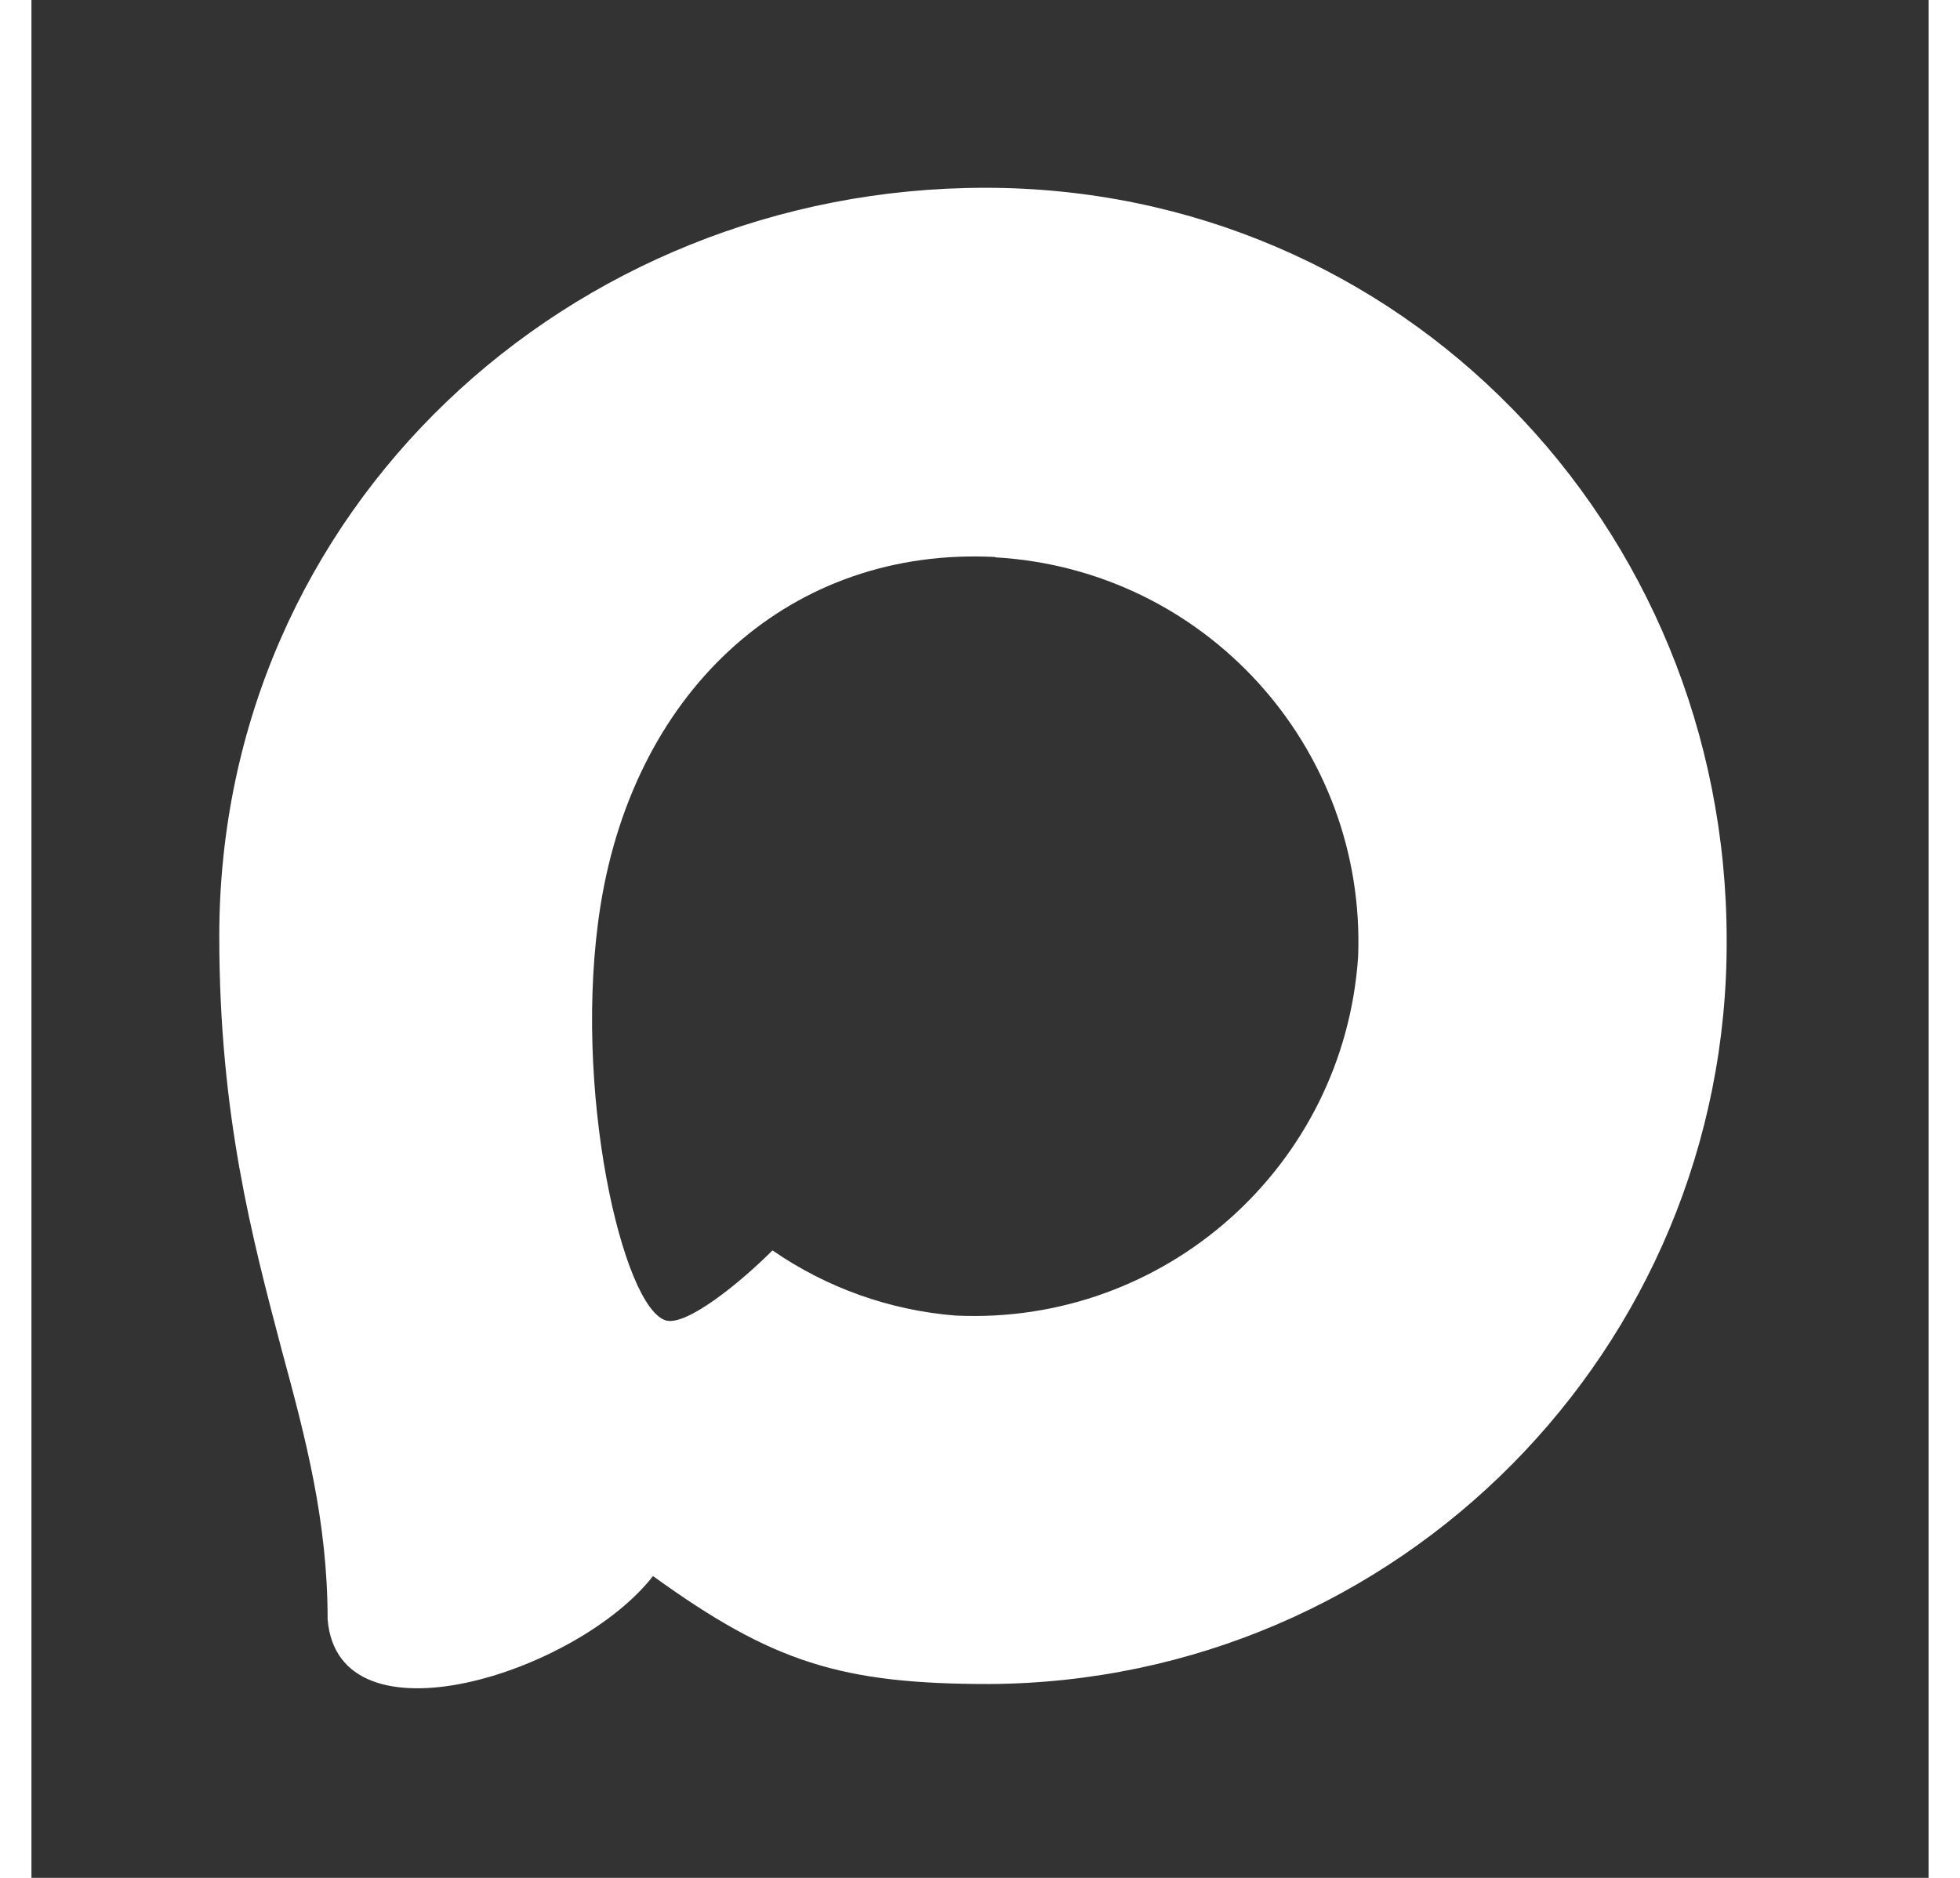
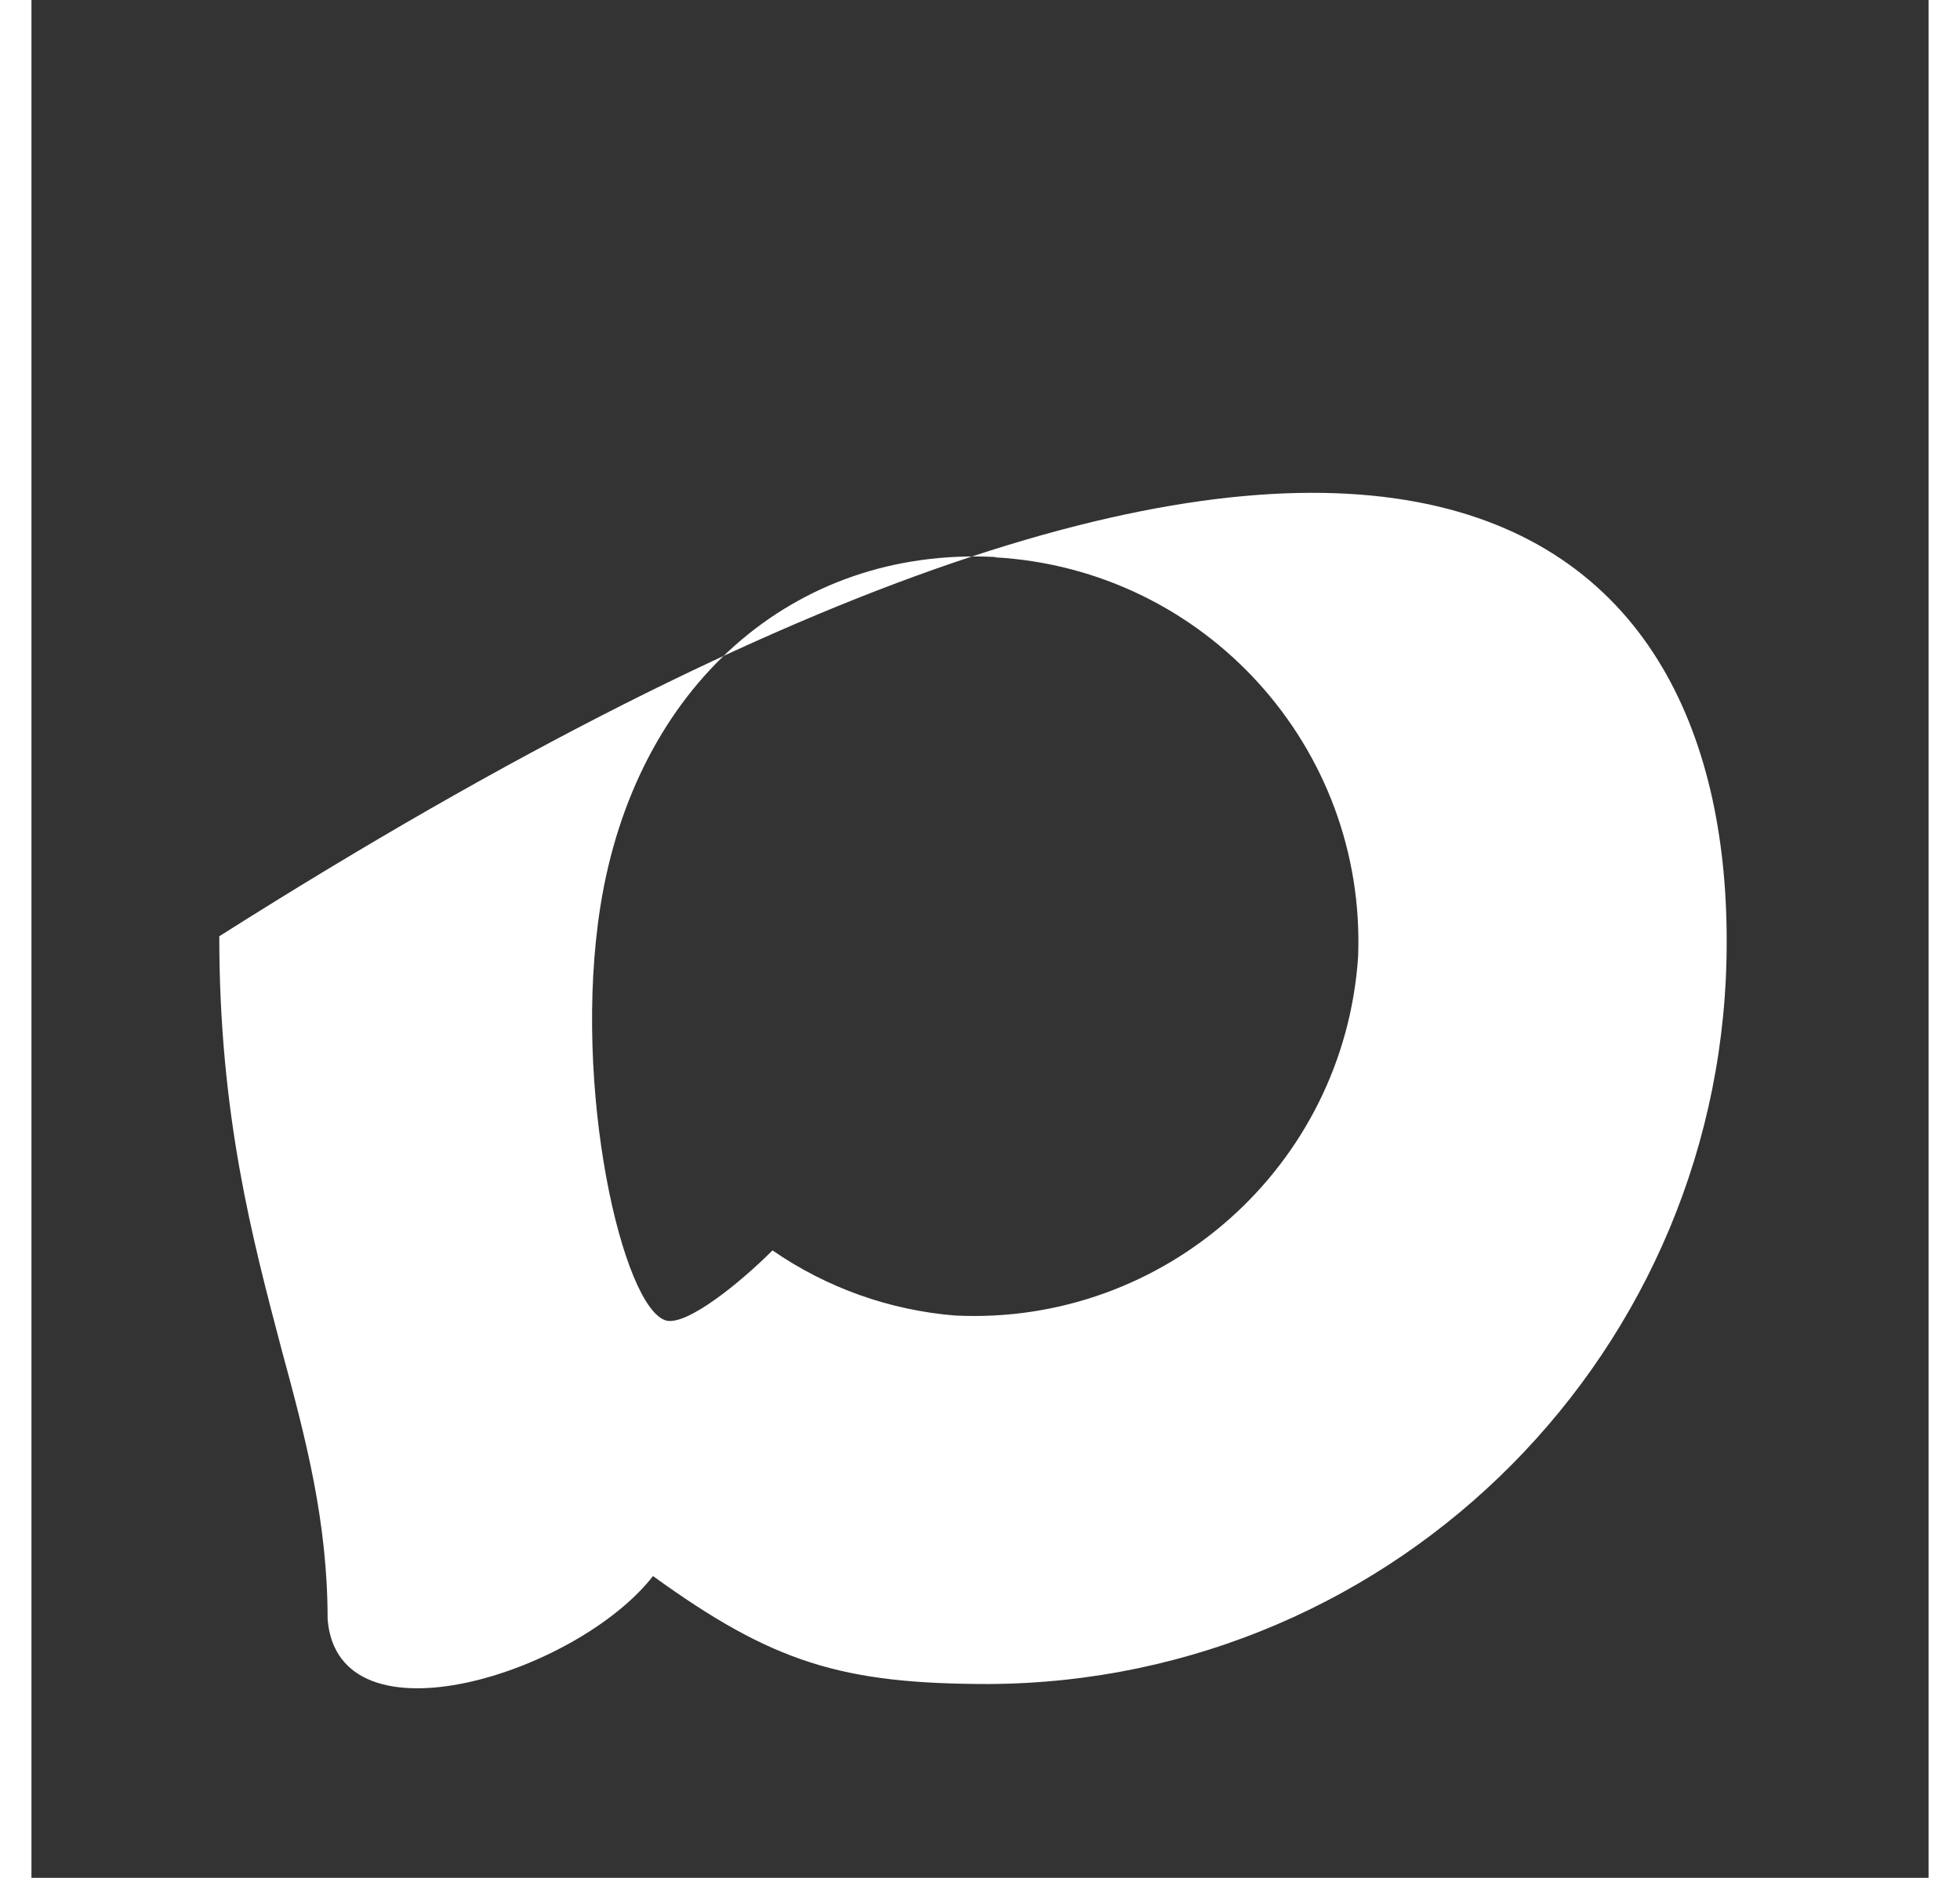
<svg xmlns="http://www.w3.org/2000/svg" width="24" height="23" viewBox="-10 -10 101 100" fill="none">
  <rect x="-10" y="-10" width="101" height="100" fill="#333333" stroke="none" />
-   <path fill-rule="evenodd" clip-rule="evenodd" d="M40.988 79.677C33.112 79.677 29.453 78.527 23.091 73.928C19.067 79.102 6.324 83.145 5.768 76.228C5.768 71.035 4.618 66.647 3.315 61.856C1.763 55.954 0 49.381 0 39.858C0 17.112 18.664 0 40.777 0C62.91 0 80.252 17.955 80.252 40.068C80.326 61.84 62.759 79.561 40.988 79.677ZM41.314 19.661C30.545 19.105 22.152 26.559 20.293 38.248C18.76 47.925 21.481 59.71 23.8 60.323C24.911 60.591 27.709 58.33 29.453 56.586C32.336 58.578 35.694 59.775 39.187 60.055C50.346 60.592 59.88 52.096 60.63 40.95C61.066 29.78 52.474 20.319 41.314 19.68L41.314 19.661Z" fill="white" />
+   <path fill-rule="evenodd" clip-rule="evenodd" d="M40.988 79.677C33.112 79.677 29.453 78.527 23.091 73.928C19.067 79.102 6.324 83.145 5.768 76.228C5.768 71.035 4.618 66.647 3.315 61.856C1.763 55.954 0 49.381 0 39.858C62.91 0 80.252 17.955 80.252 40.068C80.326 61.84 62.759 79.561 40.988 79.677ZM41.314 19.661C30.545 19.105 22.152 26.559 20.293 38.248C18.76 47.925 21.481 59.71 23.8 60.323C24.911 60.591 27.709 58.33 29.453 56.586C32.336 58.578 35.694 59.775 39.187 60.055C50.346 60.592 59.88 52.096 60.63 40.95C61.066 29.78 52.474 20.319 41.314 19.68L41.314 19.661Z" fill="white" />
</svg>